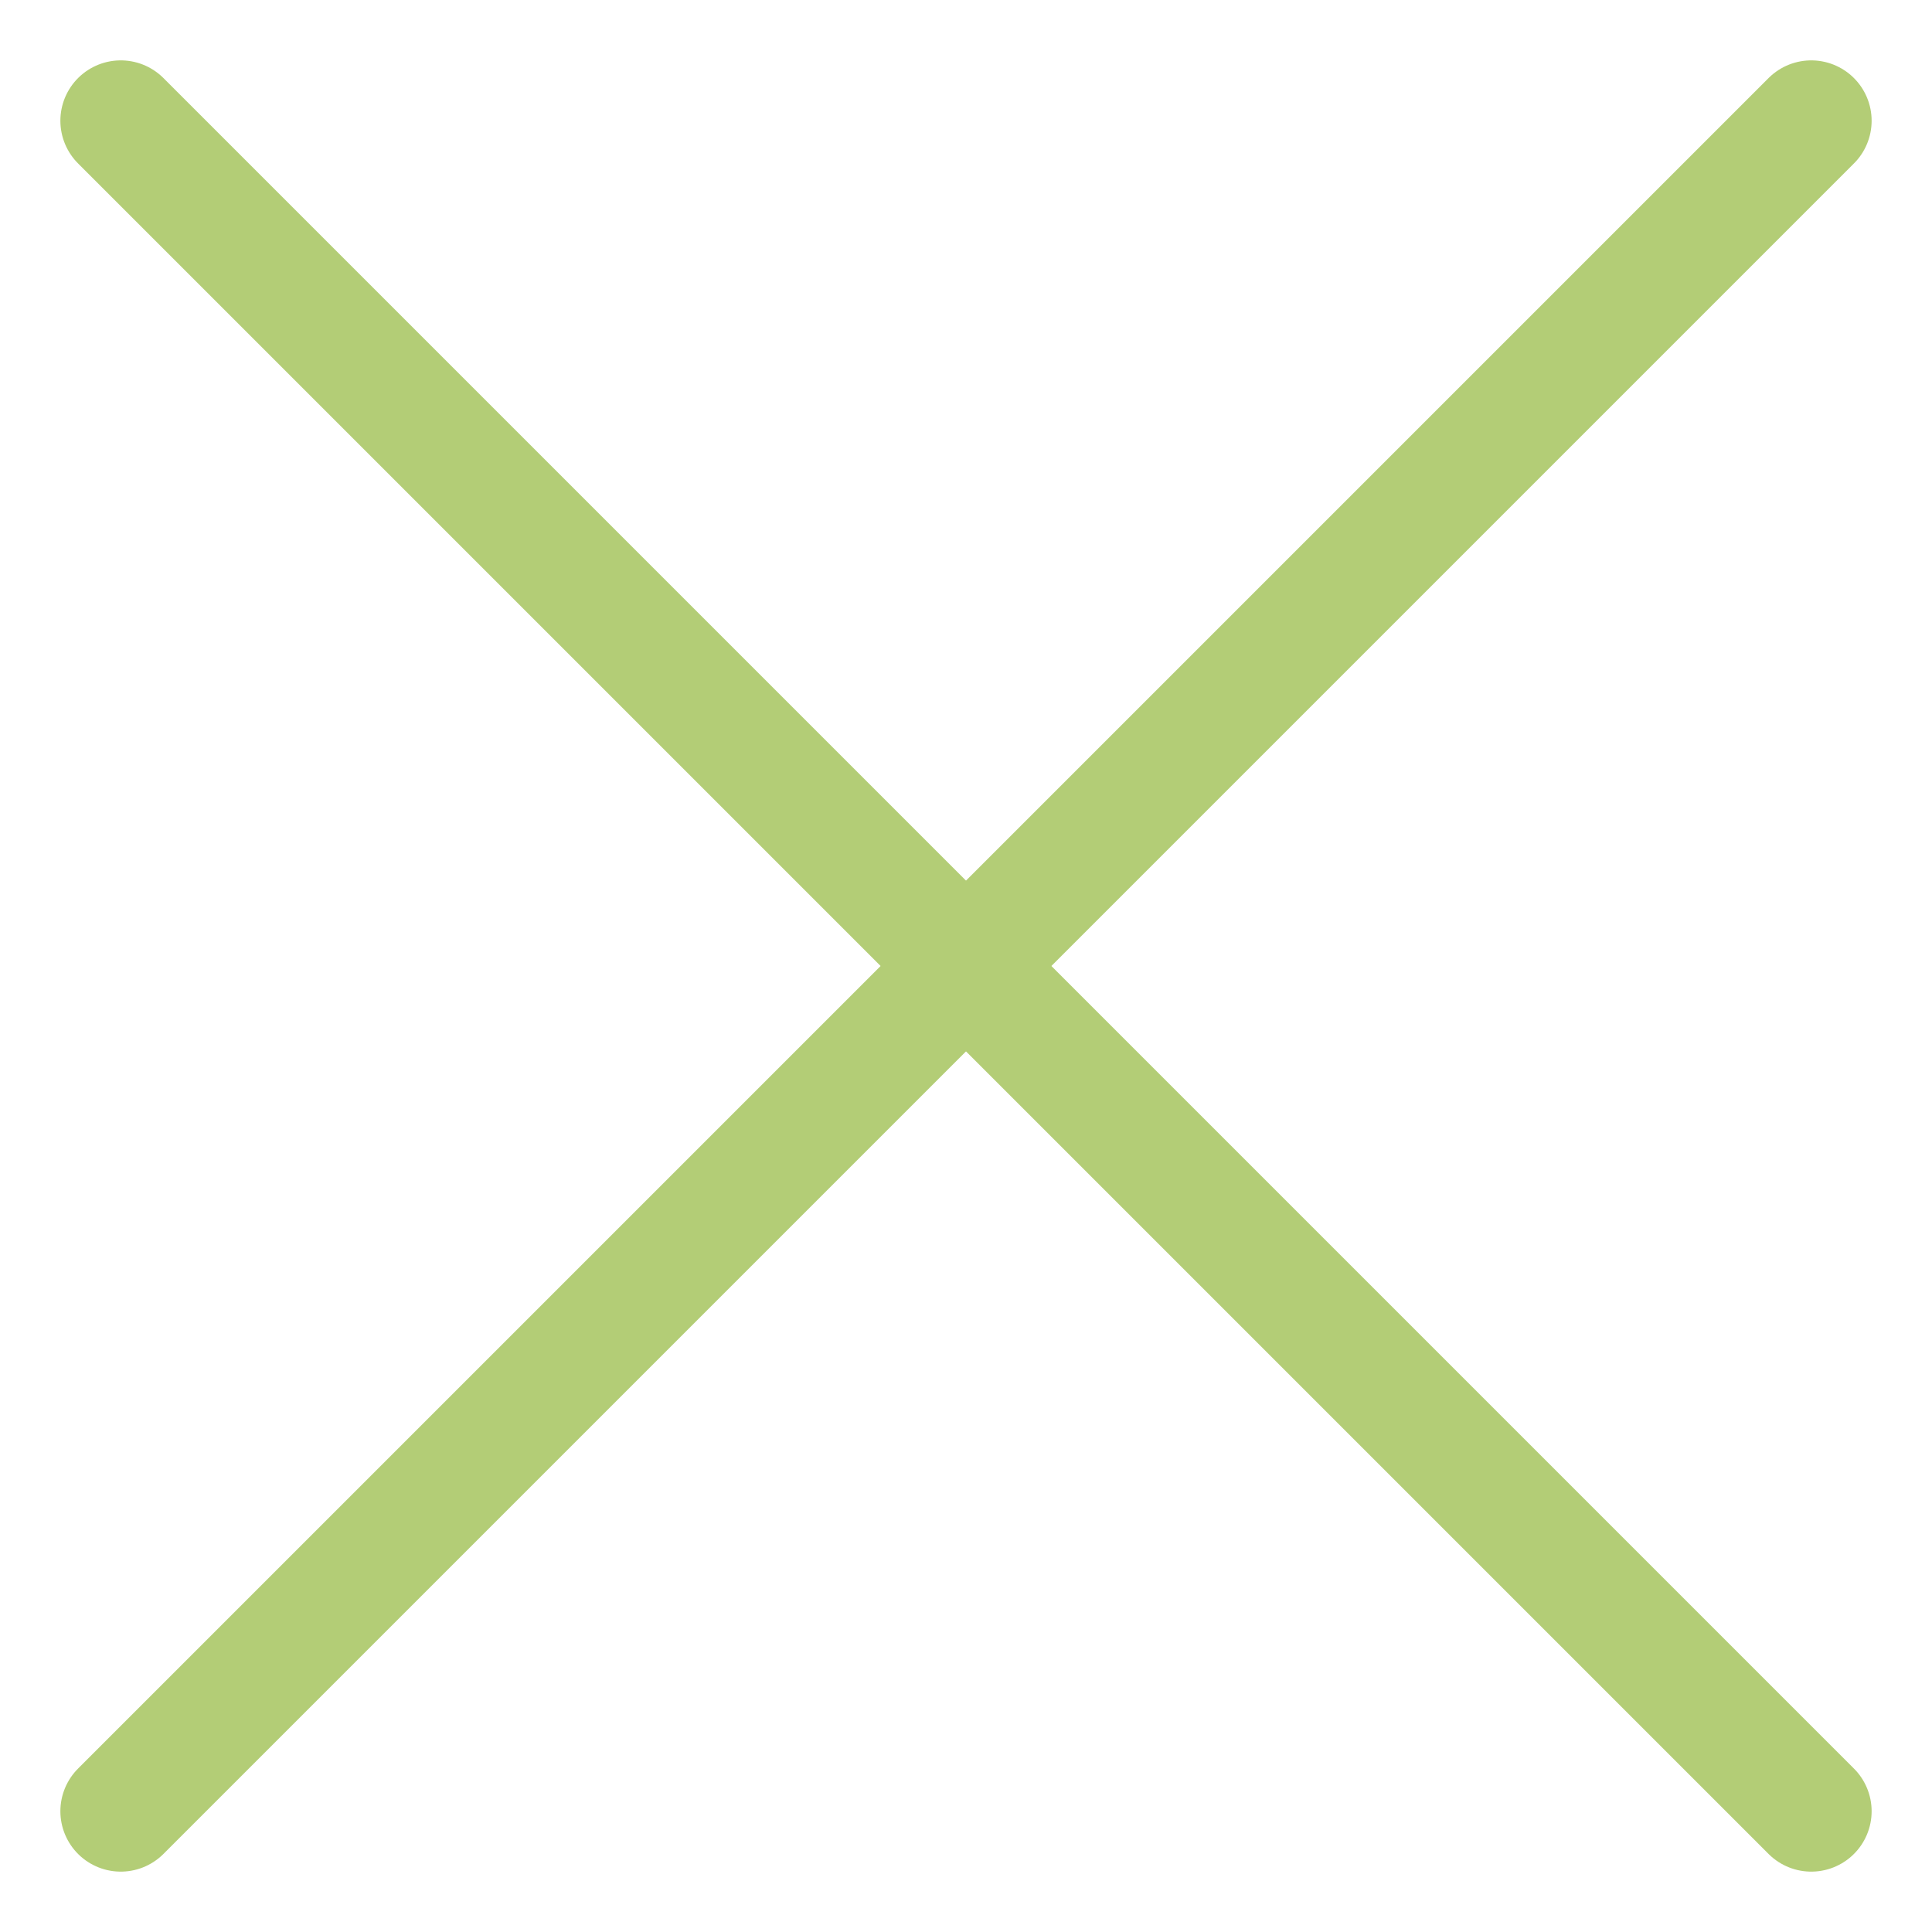
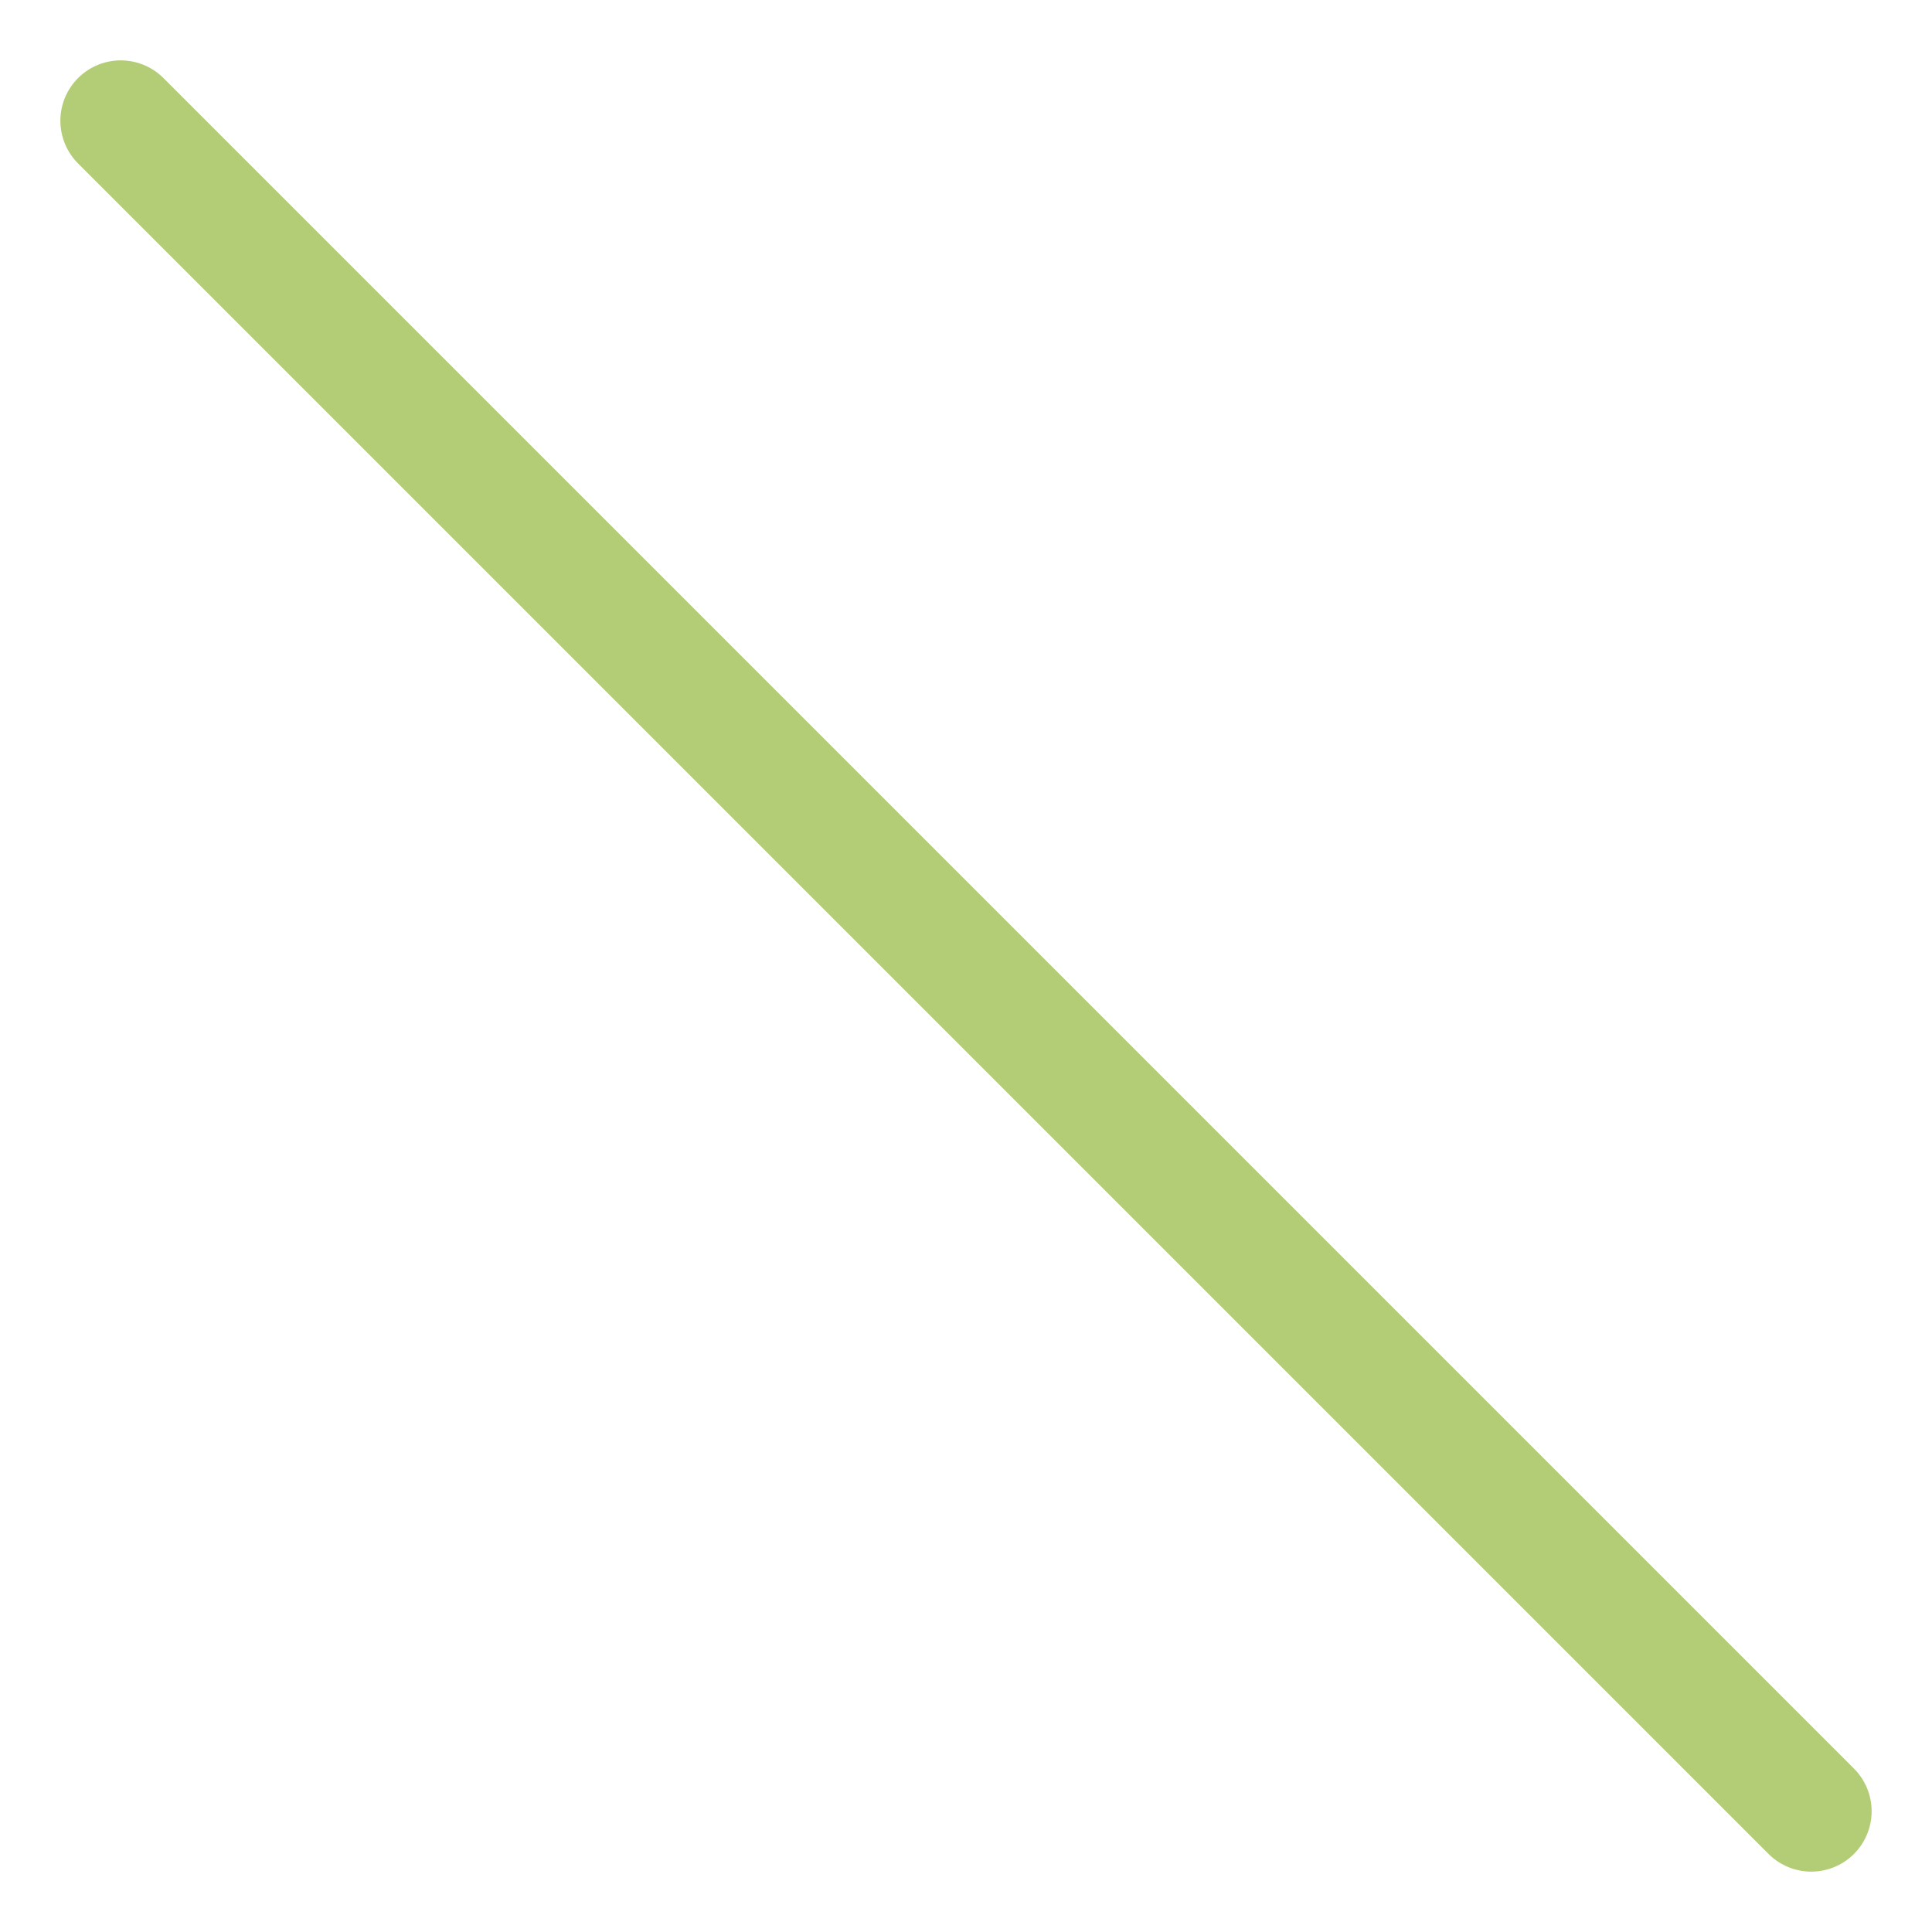
<svg xmlns="http://www.w3.org/2000/svg" width="16" height="16" viewBox="0 0 16 16" fill="none">
-   <path d="M15 1L1 15" stroke="#B3CD76" stroke-linecap="round" />
  <path d="M1 1L15 15" stroke="#B3CD76" stroke-linecap="round" />
</svg>